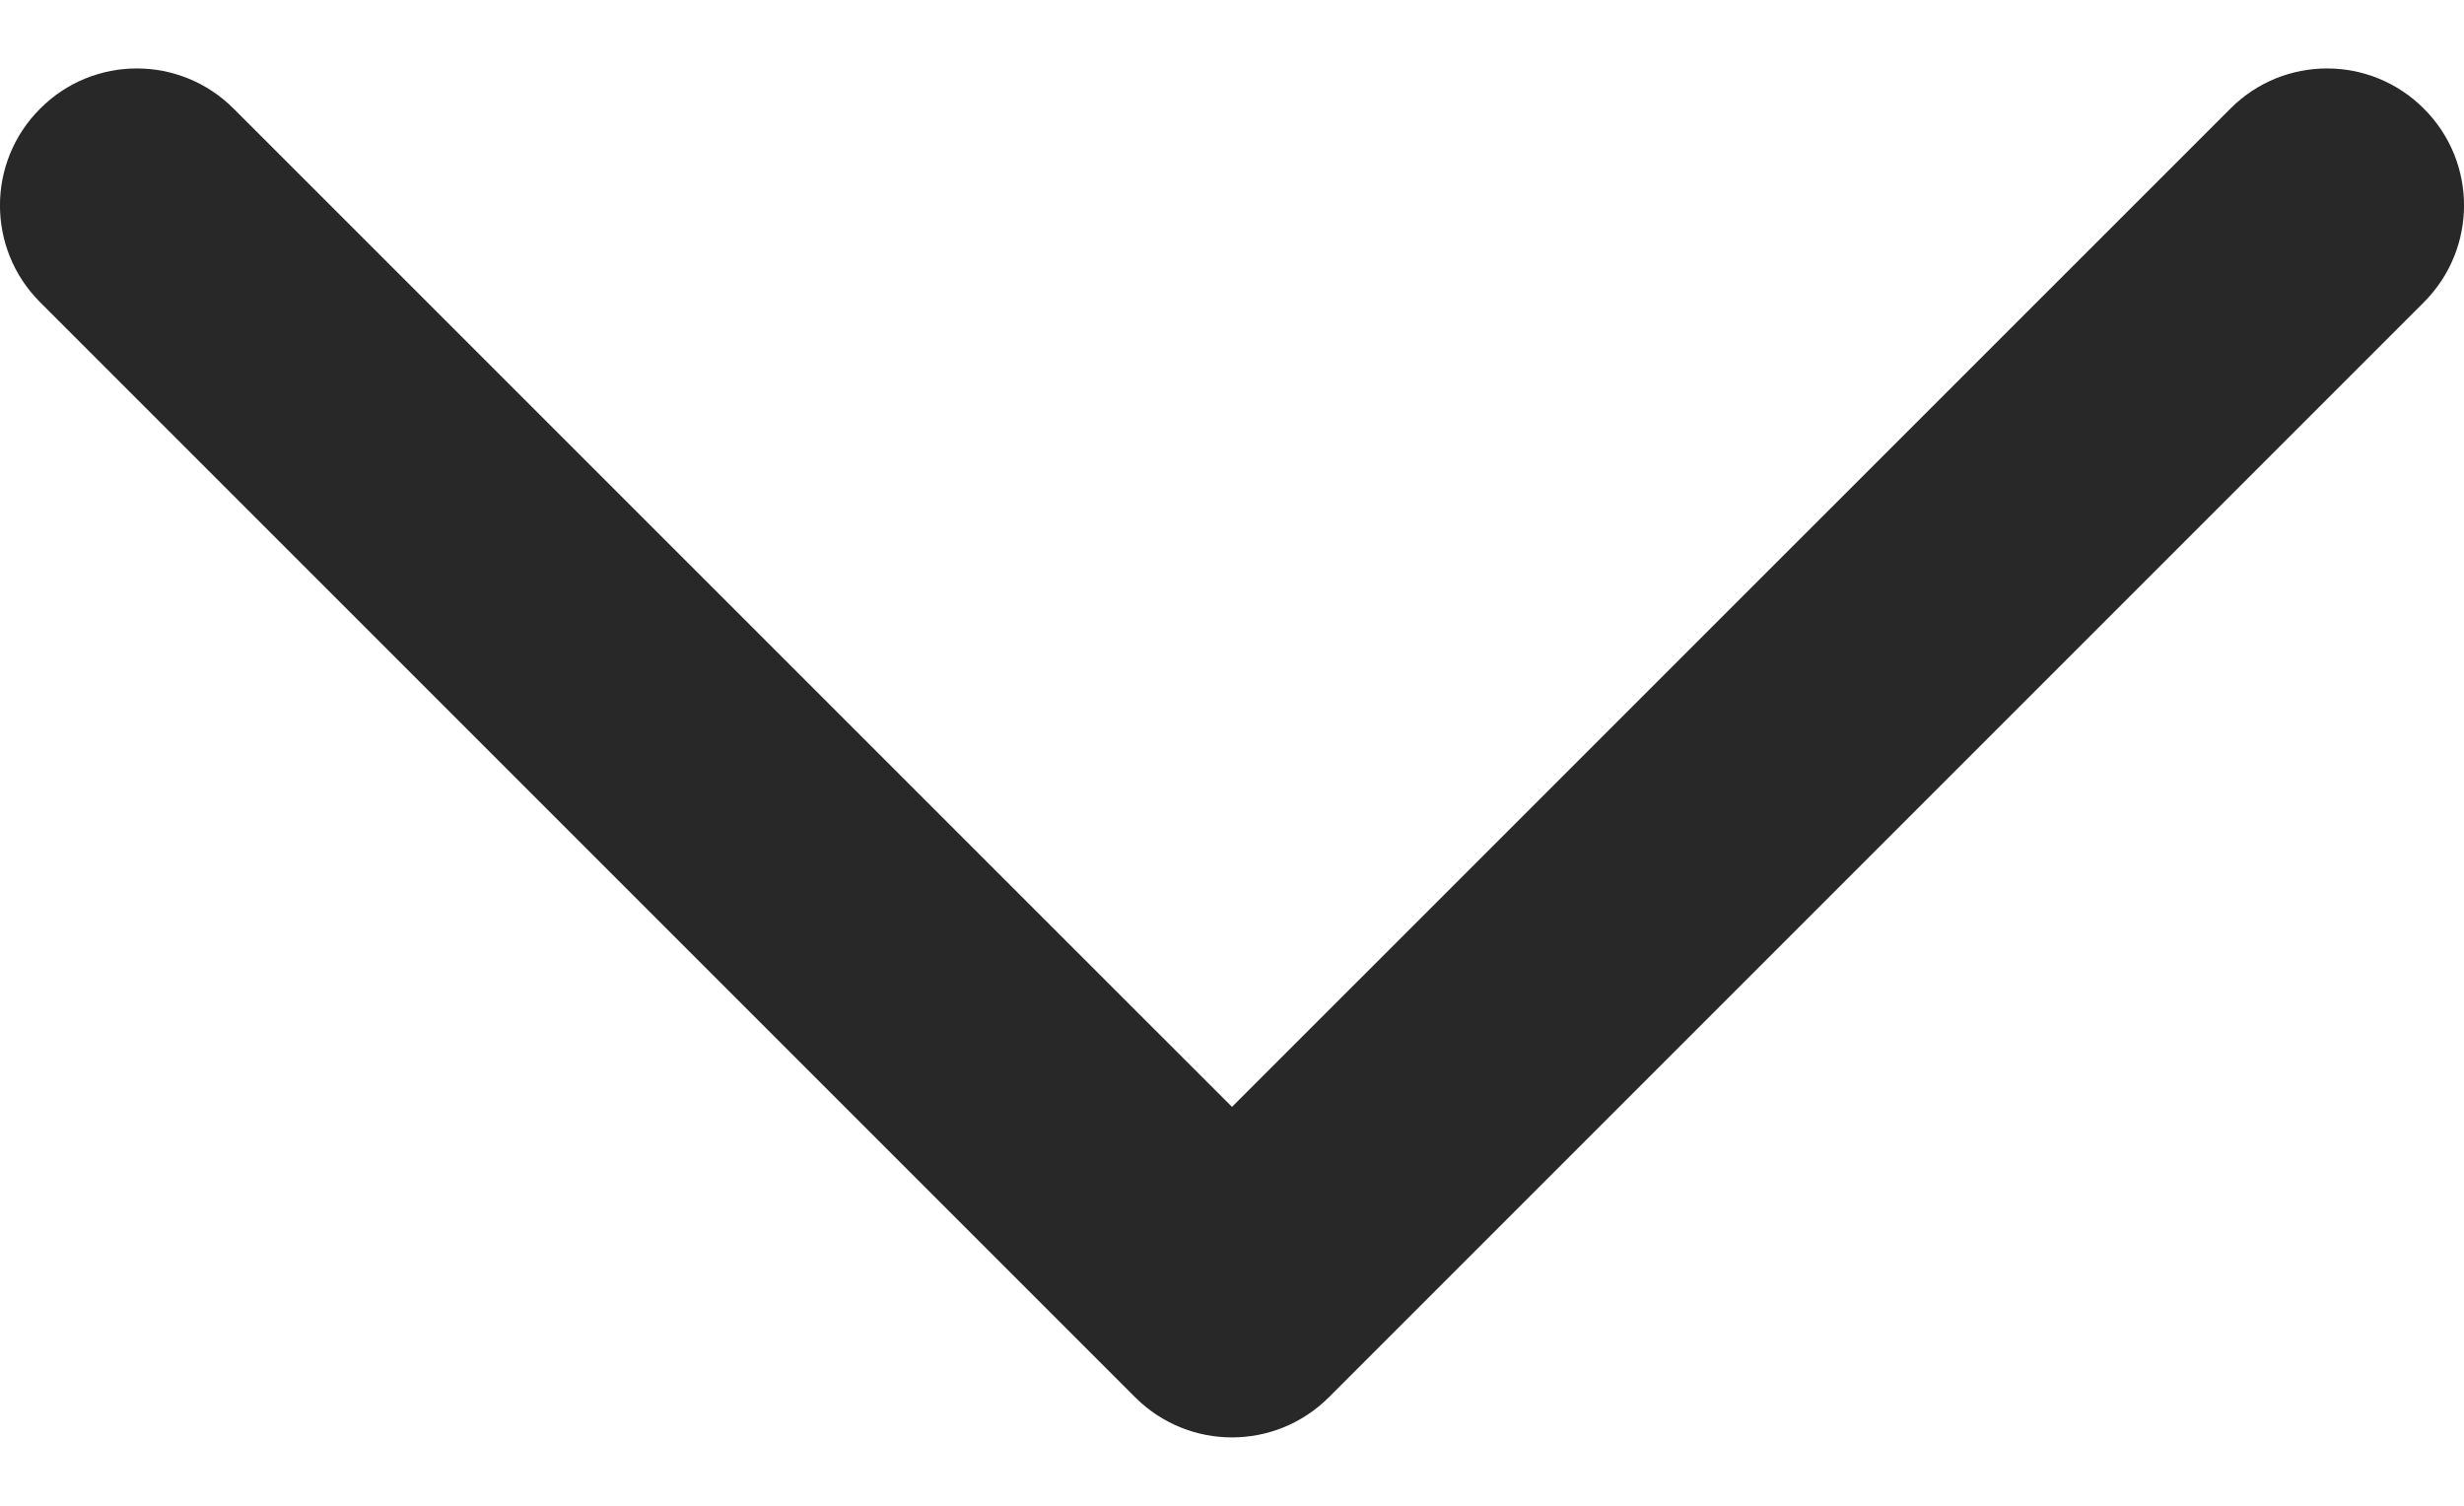
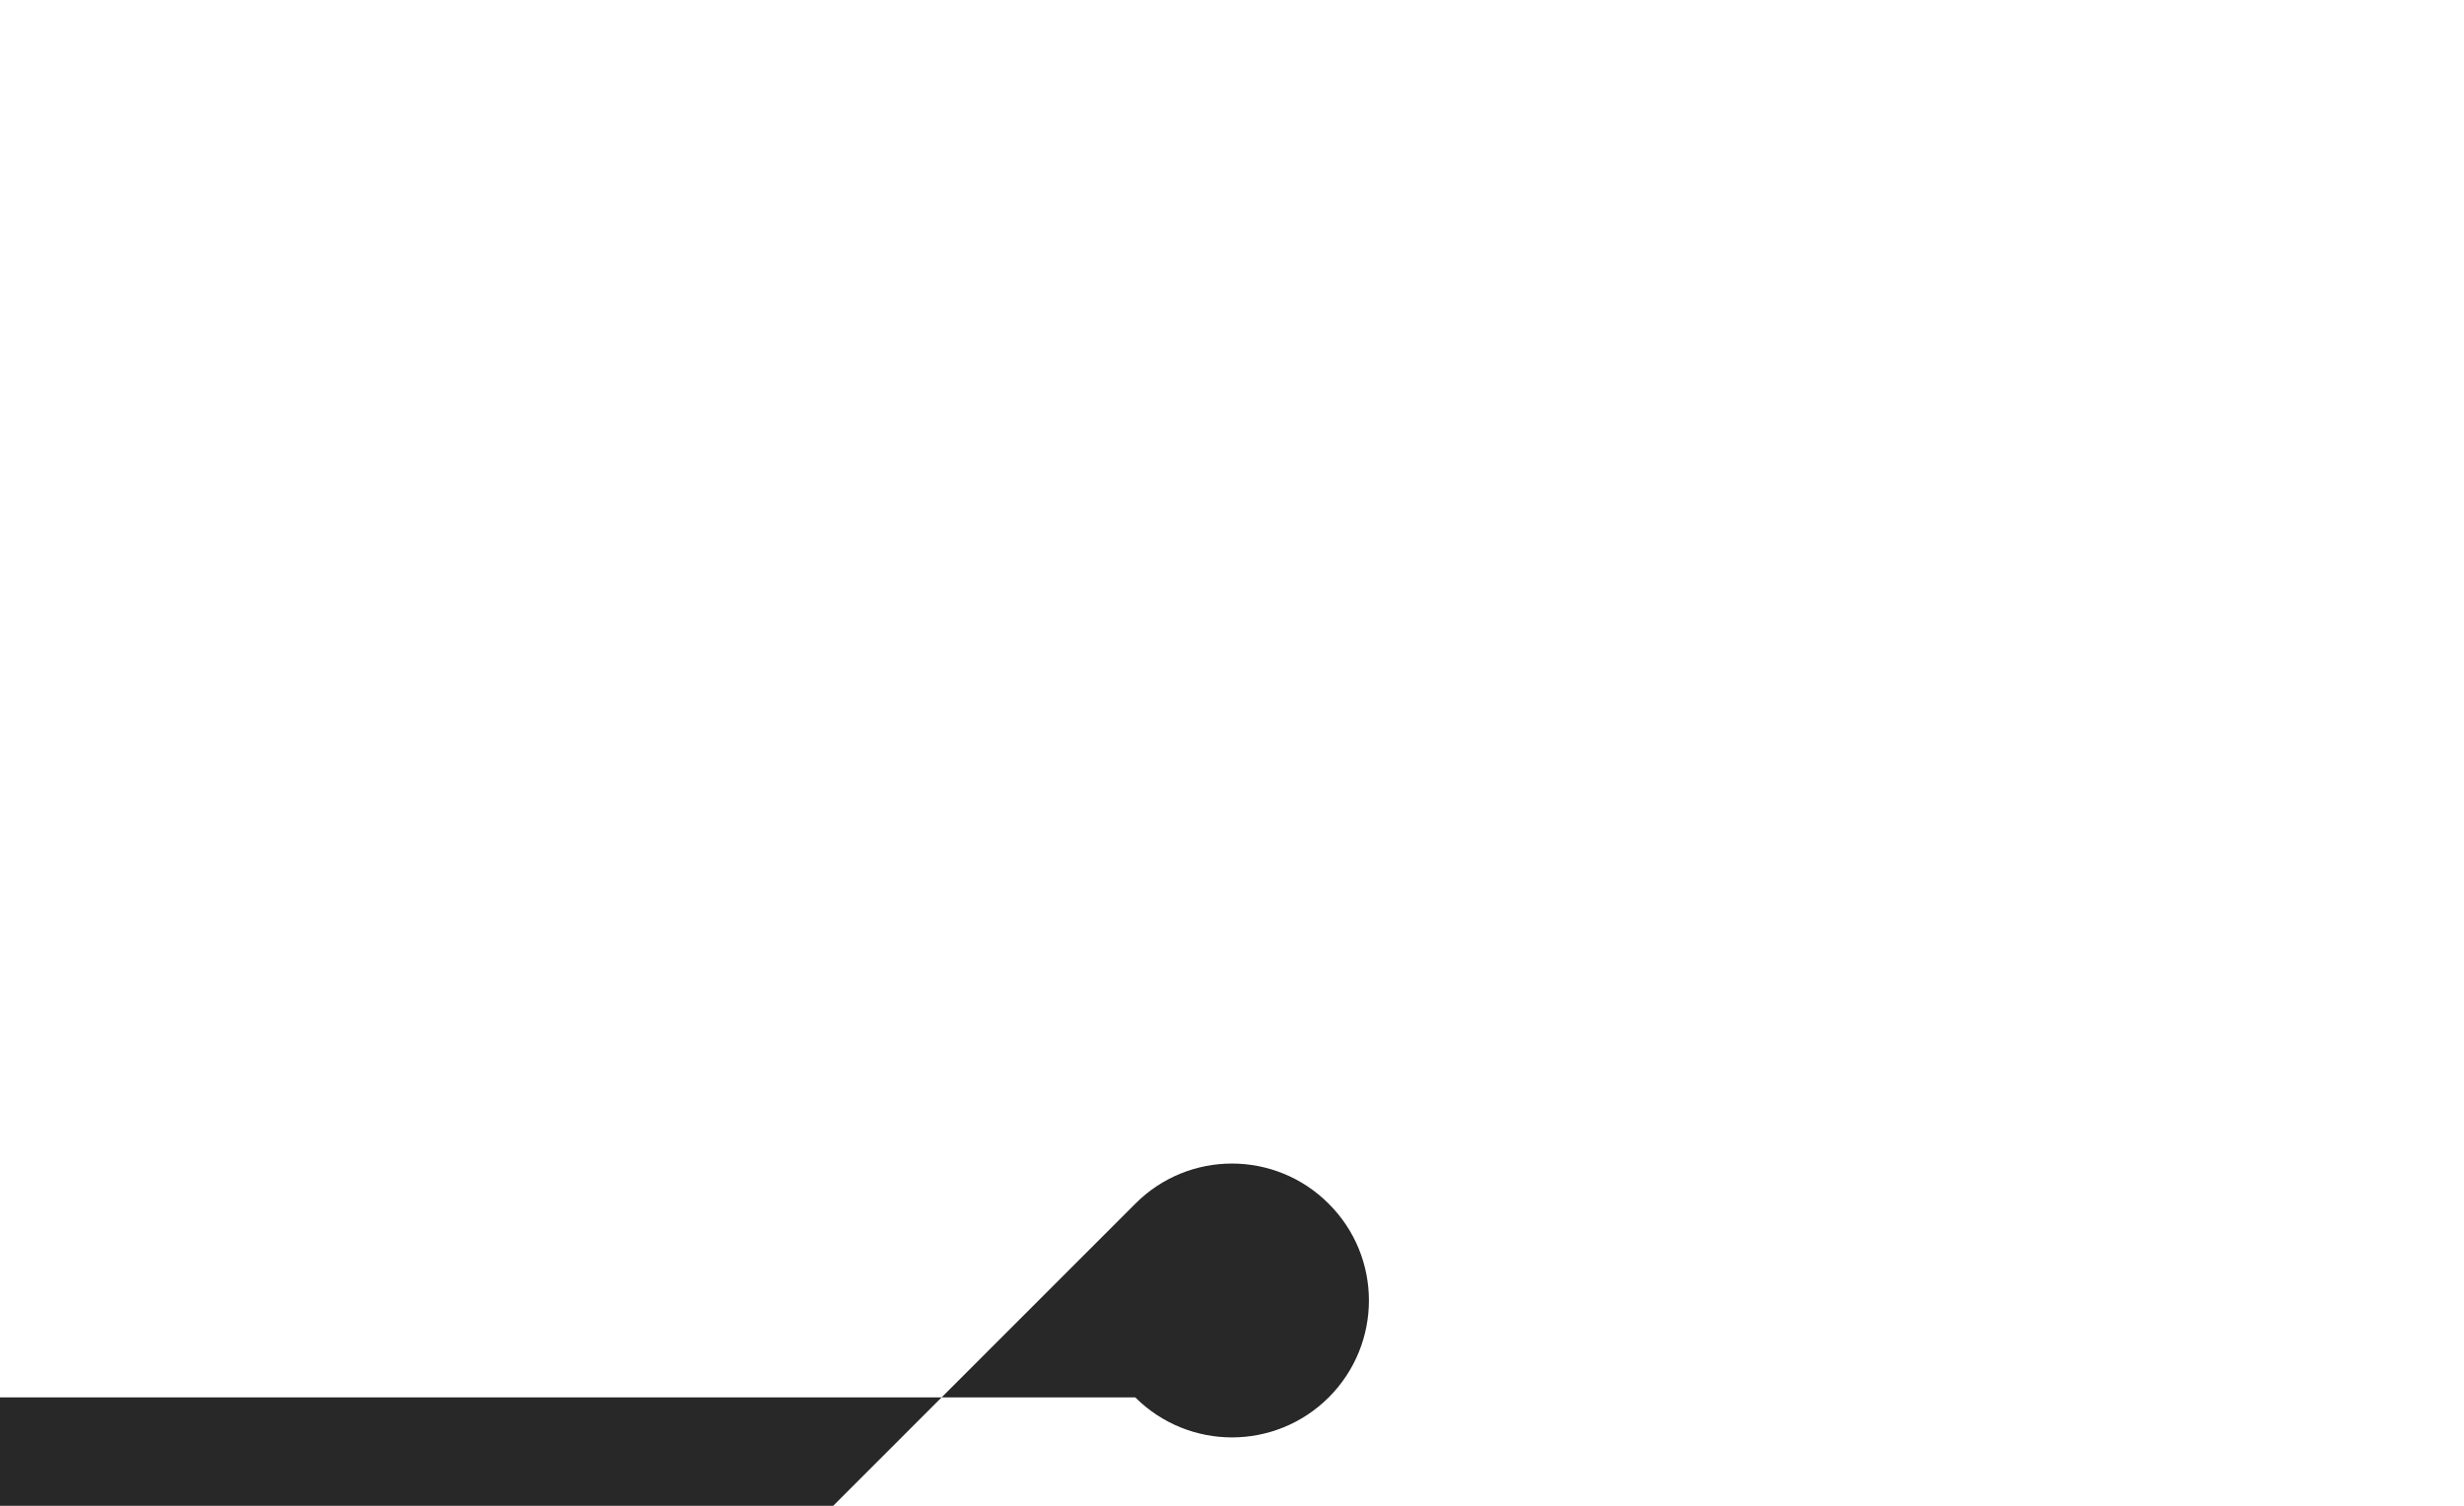
<svg xmlns="http://www.w3.org/2000/svg" height="11" viewBox="0 0 18 11" width="18">
-   <path d="m569.293 374.208c.392.39 1.022.39 1.414 0l8-8c.391-.392.391-1.024 0-1.414-.391-.392-1.024-.392-1.414 0l-7.293 7.292-7.293-7.292c-.391-.392-1.024-.392-1.414 0-.391.39-.391 1.023 0 1.414z" fill="#282828" transform="translate(-561 -364)" />
+   <path d="m569.293 374.208c.392.39 1.022.39 1.414 0c.391-.392.391-1.024 0-1.414-.391-.392-1.024-.392-1.414 0l-7.293 7.292-7.293-7.292c-.391-.392-1.024-.392-1.414 0-.391.39-.391 1.023 0 1.414z" fill="#282828" transform="translate(-561 -364)" />
</svg>